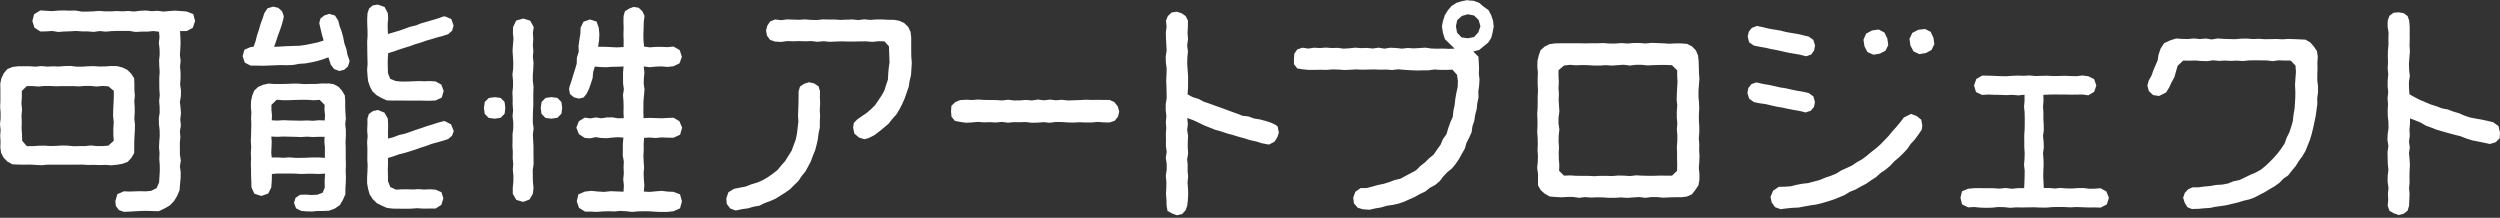
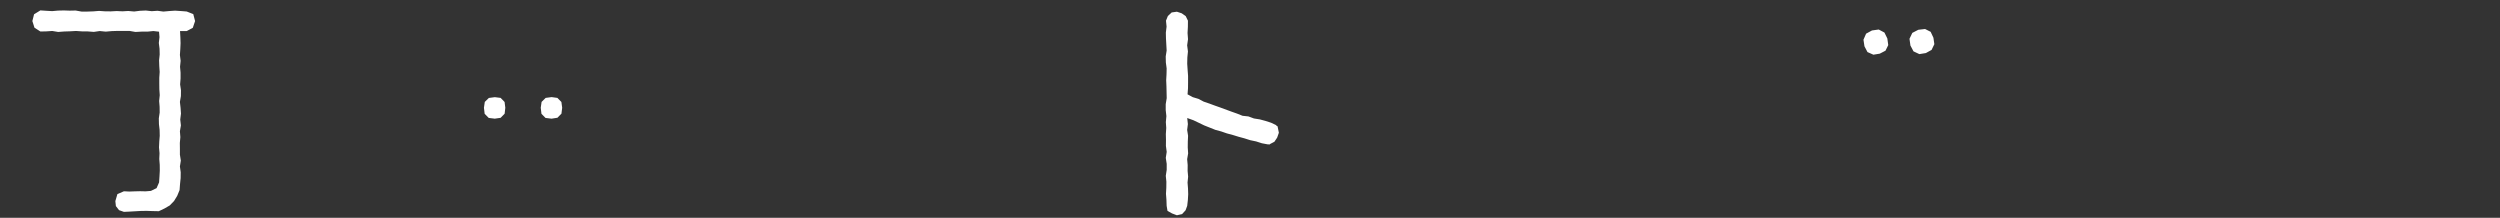
<svg xmlns="http://www.w3.org/2000/svg" width="287" height="25" fill="none">
  <rect width="100%" height="100%" fill="#333333" stroke="none" />
  <path d="m215.065 6.28.733-.12.656-.34.317-.642-.105-.762-.333-.68-.656-.347-.77.106-.679.37-.302.694.113.755.347.664.679.302Zm5.934-2.951-.778.09-.687.355-.324.68.106.769.354.672.672.317.747-.121.657-.362.317-.657-.106-.74-.317-.679-.641-.324ZM146.662 14.49l-.105-.03-.045-.09-.589-.28-.649-.21-.649-.174-.672-.106-.634-.234-.679-.075-.627-.25-.641-.226-.634-.234-.634-.234-.642-.226-.634-.234-.641-.219-.604-.317-.649-.196-.604-.325.053-.709.007-.702v-.702l-.052-.702-.046-.702.015-.71.068-.701-.09-.702.098-.702-.053-.71.038-.709.007-.71-.256-.52-.461-.325-.551-.18-.596.082-.438.408-.219.536.068.687-.083.686.015.687.038.68.038.686-.106.68.015.686.091.687-.015.68-.038.686.03.687.015.68.015.686-.113.687v.687l.076.687-.061.686.046.68-.046.687.015.679-.007.687.09.686-.105.687.105.687v.687l-.105.687.068.679-.008.694-.038.687.053.694.023.687.098.581.521.295.558.211.597-.136.4-.437.188-.514.076-.671.037-.665-.022-.664-.053-.672.068-.671-.06-.664.007-.672-.06-.672.113-.671-.045-.672.007-.672.03-.672-.105-.671.083-.672-.076-.695.702.25.619.294.626.302.642.256.642.257.671.181.657.227.672.18.664.204.672.182.664.211.679.143.664.212.679.128-.007-.015.068.038.053-.053.075.06.045-.06.521-.272.317-.475.196-.559-.128-.634-.023-.113Zm-89.861-3.335-.68.09-.467.454-.098.671.083.695.468.475.694.083.672-.098.46-.475.076-.68-.083-.664-.453-.468-.672-.083Zm6.521-.007-.679.09-.468.46-.098.672.083.695.468.475.694.083.672-.106.46-.468.084-.679-.09-.664-.461-.468-.665-.09ZM21.443 1.321l-.672-.053-.672-.045-.671.045-.672.06-.672-.09-.664.045-.68-.075-.67.03-.673.083-.671-.06-.672.038-.664-.03-.672.037-.672-.007-.671-.046-.672.053-.672.023H9.36l-.679-.121-.672.015-.671-.023-.672.016-.68.06-.671-.038-.68-.045-.724.445-.196.778.241.762.68.438.679-.015L6 3.555l.679.113.68-.052.686-.023.68-.038.679.046.679.007.687.053.679-.098.687.068.68-.06.686-.023h1.366l.68.12.686-.037h.687l.687-.068.649.075.053.627-.076.664.083.664.015.672-.068.664.023.664.045.664-.045.672v.664l.008.664.045.665-.068.671.053.664.007.665-.098.664.015.664.076.664.015.672-.053.664-.03.672.06.664-.03.664.053.672.007.672-.037.671-.046.672-.286.657-.65.317-.61.052-.627-.015-.62.015-.618.023-.627-.03-.747.325-.234.8.06.573.363.468.558.196.657-.03.65-.038.663-.037.657-.008.657.023.724.015.65-.31.61-.354.491-.506.363-.596.271-.657.053-.702.068-.672.008-.671-.091-.672.106-.672-.106-.679v-.672l-.008-.671.06-.672-.052-.672.113-.672-.075-.679.083-.672-.046-.671-.075-.672.113-.672.008-.671-.098-.672.052-.672v-.68l-.06-.671.068-.68-.083-.67.045-.673.03-.679-.022-.68-.038-.716h.77l.694-.37.264-.777-.21-.8-.748-.295Z" fill="#fff" />
-   <path d="M15.412 16.952v-.664l.03-.665.038-.664.015-.664-.075-.664.045-.664v-.664l-.046-.665.06-.664-.052-.671V9.63l-.023-.634-.347-.536-.438-.438-.558-.272-.611-.158-.672-.015-.672.045-.672.015-.664-.045-.664.015-.664.045H8.77l-.672-.083-.671.015-.672.053-.672-.022-.671.03-.665-.06-.671.067-.672-.045H2.06l-.626.083-.596.242-.408.49-.271.566-.129.62.015.663v1.33l-.03.664.053.664v.664L0 14.257l.068.665-.045.664.037.671-.022.672.09.627.295.558.445.445.558.302.634.03.672.016.672-.015.672.037.664.038.664-.06h3.351l.672-.015.671.045.665-.015.671.03.672-.023.672.046.672-.068.61-.106.597-.219.43-.468.317-.55v-.635l.008.023Zm-2.347-6.514v.717l-.03.71-.038.717-.015.71.075.716-.045.717v.717l.045.717-.619.559-.664.053h-.664l-.664-.076-.672.076H9.11l-.664.015-.672-.068-.672-.015-.672.045-.664.015-.671-.045-.672.015-.672.045H3.08l-.536-.619-.015-.717-.052-.71.022-.716-.03-.71.06-.717-.068-.717.046-.717v-.717l.573-.558h.665l.664.053.664-.06h.672l.664.03.664-.016h1.343l.672.03.664-.052h.672l.672.068.671-.068.672.045.627.52v.008ZM51.09 1.88l-.205.014-.626.227-.634.189-.642.188-.641.181-.619.25-.641.143-.627.234-.634.219-.641.188-.642.189-.03-.596V2.71l.053-.597-.038-.596-.37-.717-.77-.272-.573.083-.438.37-.181.536-.038.65.008.648.03.65.007.648-.045.65.008.649.007.649.015.656.015.65-.053.656.046.657.068.641.203.611.31.574.483.438.566.317.589.264.656.023.702-.008.702.008h1.412l.71.007.709.015.709-.037.702-.325.219-.77-.264-.724-.657-.363-.65-.045-.648.023-.65-.023-.648.03-.657.023-.65.007-.656-.06-.656-.249-.257-.664-.023-.763v-.77l.046-.754.611-.189.619-.219.626-.203.627-.19.619-.226.634-.188.619-.22.634-.18.626-.196.65-.167.626-.203.452-.4.166-.589-.256-.747-.725-.31Zm-12.266.475-.37-.573-.672-.19-.536.175-.453.347-.143.536.038.166.143.619.151.618.174.597-.657.211-.702.15-.702.144-.717.098-.717.023-.717.023-.724.045-.755.03.234-.649.211-.657.242-.641.219-.657.173-.664.03-.256-.188-.544-.43-.4-.582-.143-.656.188-.37.551-.211.642-.235.634-.18.649-.22.641-.165.665-.227.634-.347.037-.702.302-.211.747.249.733.664.347h.694l.702.015.695-.023.701-.03.695-.023.702.015.702-.03.686-.128.695-.045.687-.121.679-.151.664-.196.634-.234.272.838.377.498.604.234.559-.144.43-.377.173-.528V6.92l-.226-.641-.128-.664-.227-.634-.128-.672-.174-.657-.241-.641-.166-.657Zm12.243 11.547-.181.016-.635.173-.633.204-.642.196-.627.22-.633.203-.62.226-.633.212-.657.15-.626.242-.627.166-.015-.755.023-.77-.038-.77-.385-.686-.755-.302-.558.12-.476.333-.166.536v.679l-.03.672.053.671-.06.672.03.672v.68l-.008.67.038.673-.023.679-.038.68v.678l.114.634.173.627.355.55.468.461.574.294.588.257.65.083.701.008.702.007.702-.007.71-.053.71.045.709-.007h.709l.657-.423.234-.747-.22-.71-.671-.287-.65-.045-.648.03-.65-.045-.648.038-.657-.023-.65.008-.656.03-.649-.302-.256-.657-.008-.664-.015-.664.023-.672-.008-.671.627-.19.618-.226.642-.158.626-.189.627-.203.619-.22.626-.196.619-.234.642-.173.634-.181.626-.204.445-.37.204-.55-.317-.77-.71-.37ZM37.653 9.593l-.68-.015-.679.06h-.68l-.678.015-.68-.052h-.679l-.687.03-.687.015h-.686l-.687-.053-.611.136-.574.241-.46.43-.234.582-.129.611-.023.664.06.657-.037.656.03.657-.015.664-.015.657-.03.656.045.665-.038.664.023.664-.023.657.023.664v.664l.03.664.015.664.34.732.8.25.785-.272.355-.71.053-.777.015-.755.656-.06h1.359l.672.015.671.038.68-.023h.679l.68.023.709-.038-.053.815.015.793-.25.588-.595.22-.665.037-.664-.045-.664.022-.513.34-.181.596.241.619.581.294.627.053.626.015.627-.06h.626l.694-.03.657-.242.581-.4.355-.604.287-.634v-.701l.045-.672.015-.664-.03-.665.03-.664-.023-.671v-1.329l-.022-.671.038-.672v-.672l-.076-.664.076-.672-.053-.672-.023-.671v-.672l-.045-.619-.317-.536-.415-.468-.559-.294-.626-.09-.015.022Zm-.393 6.129-.022.58.06.597v1.223l-.702-.046h-.68l-.678.03-.672.016h-.672l-.68-.053-.678.045-.68-.038h-.664l-.053-.58.03-.597.023-.596-.045-.627.694.03.68-.03.679.015.671.015.672.03.68-.045.679.038.679-.023h.664l.015.016Zm-6.06-1.91.022-.581-.06-.596v-.597l.604-.588.702.053h.701l.702-.03.702-.016h.71l.71.053.709-.045.566.573-.015.597.06.596-.03.596-.672-.023-.68.06-.678-.037-.672.03-.672-.015-.68-.015-.678-.03-.68.045-.664-.03H31.2ZM60.064 2.128l-.808.234-.354.74-.023.68.068.679-.06.686-.046.68.045.687.038.679-.015.687-.083.679.068.687v.679l-.068.687.03.687-.007.679.053.687-.06.679.082.68v.686l-.083.687v.68l-.015.686.045.687-.015.687.06.679-.044.687.067.686-.007.687-.068.687.008.695.407.701.785.22.724-.28.378-.642.083-.686-.068-.68-.015-.679-.008-.687.099-.679-.008-.687-.008-.679v-.687l-.037-.68-.03-.686.083-.687-.091-.679.007-.687.015-.68.038-.686-.007-.68.007-.678.023-.687-.083-.687v-.68l.053-.686.03-.687-.076-.687.053-.68-.053-.686.046-.687-.046-.694.099-.687-.416-.732-.792-.242ZM77.322 7.6l.68-.324.279-.747-.25-.778-.709-.407-.68.068-.678-.03h-.68l-.68.052-.663-.083-.068-.687-.015-.71.03-.709.015-.71.09-.709-.248-.535-.423-.4-.581-.099-.529.204-.468.295-.158.535-.015.702.023.71-.023.71.023.716-.008.732-.747.046-.732-.038-.725-.03-.725-.008.114-.71.037-.731-.068-.732-.256-.717-.762-.242-.748.264-.324.695-.023.686-.113.687-.098.687.023.694-.212.665-.022.701-.197.665-.211.664-.196.656-.22.65-.052.279.106.573.453.37.566.151.543-.128.347-.423.28-.588.218-.62.197-.618.052-.664.197-.642.656.06.65.016.656-.046.657-.007.679-.03-.06.679v.649l.007.649.09.649-.105.65.053.656.023.649-.016.656.03.702-.679.008-.634-.106-.626.008-.634.098-.634-.098-.634.113-.634-.09-.68.415-.286.732.294.747.672.438.626.045.634-.136.627.098.634.023.634-.068.634-.046.649.046-.068.694v.687l-.008.68.121.686-.03.68.03.686-.068.687.076.694-.038.717-.762-.03-.725-.03-.732.083-.74-.045-.732-.076-.74.083-.754.317-.189.8.257.748.687.43.679.007.672.03.671-.052.68-.023.679.023.672-.06.679.037.68.075.67-.06.68-.015.68.008.679.052.679.023.68-.008.686-.075.747-.332.22-.808-.22-.8-.747-.287-.68-.03-.678-.083-.68.053-.68.068-.693-.038.06-.694-.053-.687-.03-.687.053-.687-.046-.679-.03-.687.038-.686-.008-.687.046-.672.656-.038.68.053.679-.068.68.03.686.008.755-.347.234-.815-.317-.74-.672-.393-.68.023-.678.038-.68-.023-.68-.022-.724.03-.022-.687.007-.657.008-.649.06-.649.06-.649-.097-.649.022-.657.06-.656-.082-.68.701.084.68-.068.679-.023.68.06.686-.083Zm15.564 1.842-.566.173-.483.325-.159.551v.694l-.015.695-.022.702-.03.702.045.686-.084.687-.082.687-.136.672-.242.649-.241.649-.37.581-.355.581-.453.513-.445.536-.536.423-.566.392-.596.348-.627.271-.664.197-.641.256-.68.129-.671.135-.642.393-.249.702.06.641.393.521.596.226.106-.022.007.015.657-.143.664-.091.65-.189.663-.113.604-.302.627-.226.618-.272.567-.355.566-.354.55-.393.476-.475.483-.468.37-.559.423-.52.324-.59.31-.588.226-.627.257-.618.173-.65.144-.649.083-.664.143-.656v-.672l.03-.672-.037-.702.045-.702-.03-.71.015-.701-.166-.581-.506-.332-.581-.136Z" fill="#fff" />
-   <path d="M102.622 2.272h-.679l-.687-.038h-.679l-.68.053-.686-.068-.68.083-.679-.068-.68.023-.678.03-.68-.045h-.686l-.68-.015-.686.075-.68-.022-.68-.053-.686.045-.68-.023-.686-.022-.687.09-.687-.083-.558.227-.332.483-.144.558.106.589.355.49.573.19.695.045.694-.099.702.023.694-.023.695.023.694-.023.694.083.702-.067.695.067.694-.03.702-.022.694.022h.702l.695-.015.702-.007.702.06.701-.075.702.015.514.566.022.611.023.611.023.62-.091.656-.06.664-.031.664-.218.634-.197.634-.324.574-.37.55-.37.544-.475.468-.498.43-.559.37-.536.385-.37.393-.083.528.144.68.52.452.634.204.506-.144.627-.317.558-.422.543-.438.529-.453.438-.55.467-.522.363-.596.317-.619.279-.634.226-.656.234-.665.106-.686.159-.68.045-.702.045-.701-.06-.725-.008-.732V4.28l-.075-.62-.272-.573-.453-.438-.573-.264-.612-.113Zm24.764 9.2h-.687l-.687-.008-.686.008-.68-.023-.686.038-.687.023-.687.022-.687-.075-.687.053-.687-.076-.686.083-.68-.09-.686.105-.687-.06-.687.053-.687.007-.687-.083-.687.083-.686-.045-.687-.007-.687-.008-.687-.045-.694.053-.687-.03-.694.045-.551.226-.446.438-.037.634.052.604.393.483.589.113.686.098.687-.038.687-.06.679.053.687-.023.687.038.687-.068.687.09.686-.06.687.008.687-.023.679.083.687-.015.687-.053.687.068.687-.09.686.007.687.045.687.015.687-.037.687.03h.687l.694-.068.687.053.694.015.581-.196.385-.476.136-.596-.181-.604-.377-.46-.544-.257Zm158.813 2.551-.656-.151-.657-.143-.664-.114-.664-.128-.642-.219-.626-.272-.649-.188-.634-.242-.672-.128-.634-.242-.649-.203-.627-.264-.626-.265-.604-.31-.588-.331-.053-.702-.008-.702.106-.702-.083-.702-.023-.702.053-.71.06-.701-.045-.702.023-.702-.008-.71.008-.709-.061-.71-.181-.528-.46-.332-.559-.098-.581.045-.483.348-.204.566-.007.686.105.687-.015.687.008.68-.061.686-.015.68.023.686-.038.687.061.68-.061.686-.007.687.068.68-.076.686.053.687-.038.687.015.687.068.686.015.68-.098.687-.03.679.113.687-.098.686.008.687.022.687.068.687-.083.687-.007.679.098.694-.061.687.031.694-.061.687.204.574.513.294.551.197.574-.159.453-.362.158-.544.03-.671.031-.665-.061-.664.061-.672-.015-.671.015-.664.037-.672-.037-.672-.068-.672.09-.671-.09-.672.09-.672-.037-.671.06-.672.007-.657.582.227.634.256.603.355.649.234.65.257.671.188.664.189.672.181.672.166.657.257.656.211.687.136.679.136.672.15.106-.022.588-.181.446-.453.037-.634-.166-.762-.634-.453ZM168.52 0l-.656.128-.642.189-.566.355-.438.505-.347.559-.204.626-.135.65.113.754.234.732.551.536.566.551-.679.023-.672-.03-.672.015-.672-.023-.671-.098-.672.045-.672.038-.672-.045-.671.075-.672-.075-.672-.03-.671.105-.672-.113-.664.098-.672-.068-.672.023-.672-.053-.671.075-.672.038-.672-.09-.671.022-.672-.053-.672.053-.672-.038-.679.099-.679-.099-.589.197-.339.498-.038.581v.611l.377.49.589.099.687.068h.687l.686-.015.687.015.687-.053.687.015.687.053.686-.03.687-.038.687.03.687-.015.687-.015.687.03.686-.015.695.053.687-.083.686.06.695.046.694.03.687-.015h.687l.694-.098.694.045h.695l.694-.03.529.596.098.694-.023.695-.151.687-.121.686-.075.695-.144.679-.075.702-.287.641-.234.657-.196.672-.408.573-.271.642-.408.566-.392.574-.529.43-.475.468-.529.415-.483.483-.596.324-.596.317-.596.325-.664.15-.627.242-.641.197-.657.135-.649.182-.657.166h-.679l-.611.43-.242.68.083.648.438.506.604.181h.052l.687.045.664-.15.672-.114.649-.189.672-.098.664-.143.642-.219.619-.28.619-.278.588-.332.619-.287.528-.43.604-.318.521-.437.415-.544.461-.49.535-.43.431-.529.384-.566.325-.596.34-.589.188-.656.31-.604.279-.62.091-.678.219-.642.098-.672.173-.656.068-.672.144-.664-.023-.687.09-.672.046-.679-.076-.68.023-.573-.023-.573-.045-.816-.596-.603.679-.174.513-.423.513-.415.363-.558.158-.642.121-.649-.075-.664-.212-.634-.317-.596-.551-.385-.505-.438-.634-.241-.672-.046.007-.045Zm-1.381 3.011.151-.701.544-.484.686-.188.71.143.521.521.203.71-.241.701-.491.536-.702.144-.732-.098-.52-.551-.129-.733Zm25.878 1.97h-.686l-.687.038-.687-.045-.687-.03-.687-.023-.686.068-.695-.053h-.687l-.686.06-.687-.052-.695.052h-.687l-.686-.052-.695.022h-.694l-.694.015-.687-.015h-2.083l-.695.015-.626.083-.566.28-.476.422-.211.604-.143.611-.016.68.061.679-.023.68v.678l.038.68-.038.687v.679l-.007.68-.046.678.031.687v.68l-.031.679.053.687.015.686-.03.687.045.68-.015.686-.075.687.098.687v1.328l.317.559.475.415.551.31.627.052.687.038.686-.038h.687l.687.098.687-.083.687.053.694-.03.687.015.687.045h.687l.694-.045.687.053.687-.053.694-.045.694.09.695-.083h.687l.694.068.694-.038.695-.015h.694l.626-.075.582-.264.392-.498.355-.529.113-.634v-.679l-.068-.68.053-.679.023-.679-.038-.68.015-.686-.053-.68.053-.678v-.68l-.045-.687v-.679l.037-.68-.022-.686-.061-.687v-.687l.053-.679.053-.687-.053-.686-.015-.687-.023-.687-.068-.627-.249-.58-.445-.461-.573-.287-.634-.045-.016-.008Zm-.475 3.072v.68l.038.679-.046.679-.03.68-.022.67.067.68-.052.68v.679l.06.679-.053.68.053.678v.68l-.053.68.023.678v.68l.015.686-.015.687-.581.559h-.687l-.687-.008-.687.023h-.687l-.686-.015-.687-.038-.687.083-.687-.045-.687-.015-.687.06-.686-.023h-.687l-.687.038-.687-.038h-.694l-.695-.007-.694-.045-.694.03-.566-.551.022-.68-.053-.679-.015-.679.031-.68-.046-.671.015-.68.076-.679-.098-.679v-.68l.098-.678-.038-.68-.045-.679.03-.68-.045-.678.037-.68-.037-.687v-.686l.626-.536.687-.083.687.053.687-.03.686.014.687.046h.687l.687-.046.687.053.687-.053.686-.045.687.09.687-.082h.687l.687.068.694-.038.694-.015h.695l.694.022.589.582.015-.008Zm8.8-2.823.657.136.664.114.649.15.657.121.649.144.657.15.664.114.664.113.649.166.045.008.091.007.543-.196.332-.475.106-.574-.204-.634-.536-.377-.641-.151-.649-.151-.657-.106-.649-.113-.642-.166-.656-.106-.657-.113-.649-.159-.649-.135h-.136l-.528.203-.355.438-.128.559.166.656.543.378Zm18.041 7.85-.83.415-.408.544-.438.528-.453.498-.43.528-.468.491-.475.49-.513.453-.536.415-.521.438-.543.408-.597.332-.566.385-.619.287-.619.279-.581.362-.626.257-.649.219-.627.264-.656.173-.657.174-.679.076-.664.128-.665.166-.679.045-.679.015-.649.438-.302.71.136.649.392.543.634.226.687-.09.687-.068.687-.03.679-.129.679-.12.679-.099.672-.166.664-.196.657-.211.642-.257.634-.271.588-.363.642-.256.596-.34.619-.317.566-.4.581-.37.513-.468.574-.385.528-.445.468-.506.529-.445.49-.475.476-.506.392-.574.468-.505.408-.559.392-.566.068-.483-.121-.672-.536-.43-.641-.234Zm-12.048-.19.536-.173.377-.445.106-.559-.181-.649-.536-.384-.649-.152-.657-.105-.657-.136-.649-.15-.656-.099-.649-.151-.657-.143-.664-.106-.649-.151-.129-.023-.551.189-.362.453-.105.566.196.649.543.4.664.136.672.09.657.159.656.143.665.114.664.143.664.128.672.114.664.173.015-.03Zm33.807 8.718-.656.053-.649.008-.657-.083-.657.007-.656.046-.649-.008-.657-.06-.657.068-.656-.06-.627.007-.022-.634-.038-.672.015-.664.03-.664-.015-.672-.053-.672.091-.664-.023-.672-.068-.671.091-.672-.015-.664-.038-.672.007-.672-.045-.671.053-.68-.015-.679.649-.03.649-.015.642.007h.641l.642.015.641-.007.649-.008.649.09.672-.4.249-.731-.256-.732-.665-.325-.679-.09-.672.083-.679-.016-.672-.03-.679.023-.672.007-.671-.037-.68.015-.679.022-.672-.067-.679.037-.679-.022-.672.03-.679.045-.679-.015-.68-.03-.679-.023-.687-.007-.671.392-.257.74.226.762.702.325.695-.046.686.03.687.008.695.03.694-.03.694.06.717-.075v.694l-.06.665.068.671.015.664v.665l-.015.671-.045.672.007.672v.664l.045.672-.022.671-.053.672.075.672-.007.672-.023.671-.03.657h-.694l-.717.068-.717-.09-.717.075-.71-.046h-.717l-.717-.007h-.724l-.717.068-.702.287-.181.747.181.762.702.34.686-.038.695.068.687.023.686-.015.695-.076.687.015.694.076.687-.053.687.015.686-.015.695-.008.687.03.694.008.687-.06.694-.015.695.007.686.038.687-.038.695.023.694.03.702-.008.694.023.717-.362.242-.77-.295-.725-.664-.37Zm22.892-17.087-.671-.03-.68-.023-.671.046-.68-.038-.671.015-.68.008-.671-.046-.672.03-.679-.052-.672.007-.679.06-.672-.015-.679-.022-.672-.045-.679.113-.68-.106-.671.06-.68-.067-.679.06-.679-.008-.687-.052-.717.226-.672.317-.407.626-.242.71-.09.626-.25.581-.249.582-.211.596-.309.55-.166.582.166.634.49.468.687.106.808-.408.354-.574.287-.611.317-.589.181-.649.189-.641.642-.597.686.016.68-.023.686.053.687.022.68-.098.679.068.687-.038.686.038.68-.03.687.045.686-.068.687-.015.679.008.687.007.687.083.687-.098.694.03h.687l.551.574.053.74-.06.74-.046.747.038.74-.008.678-.037.687-.053.68-.121.679-.068.68-.189.663-.218.65-.31.61-.226.65-.378.573-.407.544-.446.513-.475.483-.491.468-.535.43-.597.332-.626.264-.619.302-.619.295-.672.136-.634.256-.671.128-.687.038-.679.121-.68.06-.679.091h-.687l-.498.234-.385.415-.189.551.182.574.317.513.573.234v-.038l.664-.008.665-.067.664-.038.649-.136.649-.083.657-.106.641-.158.642-.151.634-.196.649-.151.619-.227.588-.31.589-.301.566-.347.566-.332.536-.385.46-.476.551-.377.423-.551.445-.528.363-.59.415-.558.347-.596.256-.641.257-.642.196-.664.166-.672.144-.672.143-.671.091-.687.098-.687-.008-.694.091-.687V9.91l-.083-.68v-.678l.022-.687-.015-.687.046-.687-.098-.634-.355-.528-.408-.46-.551-.318-.634-.03Z" fill="#fff" />
</svg>